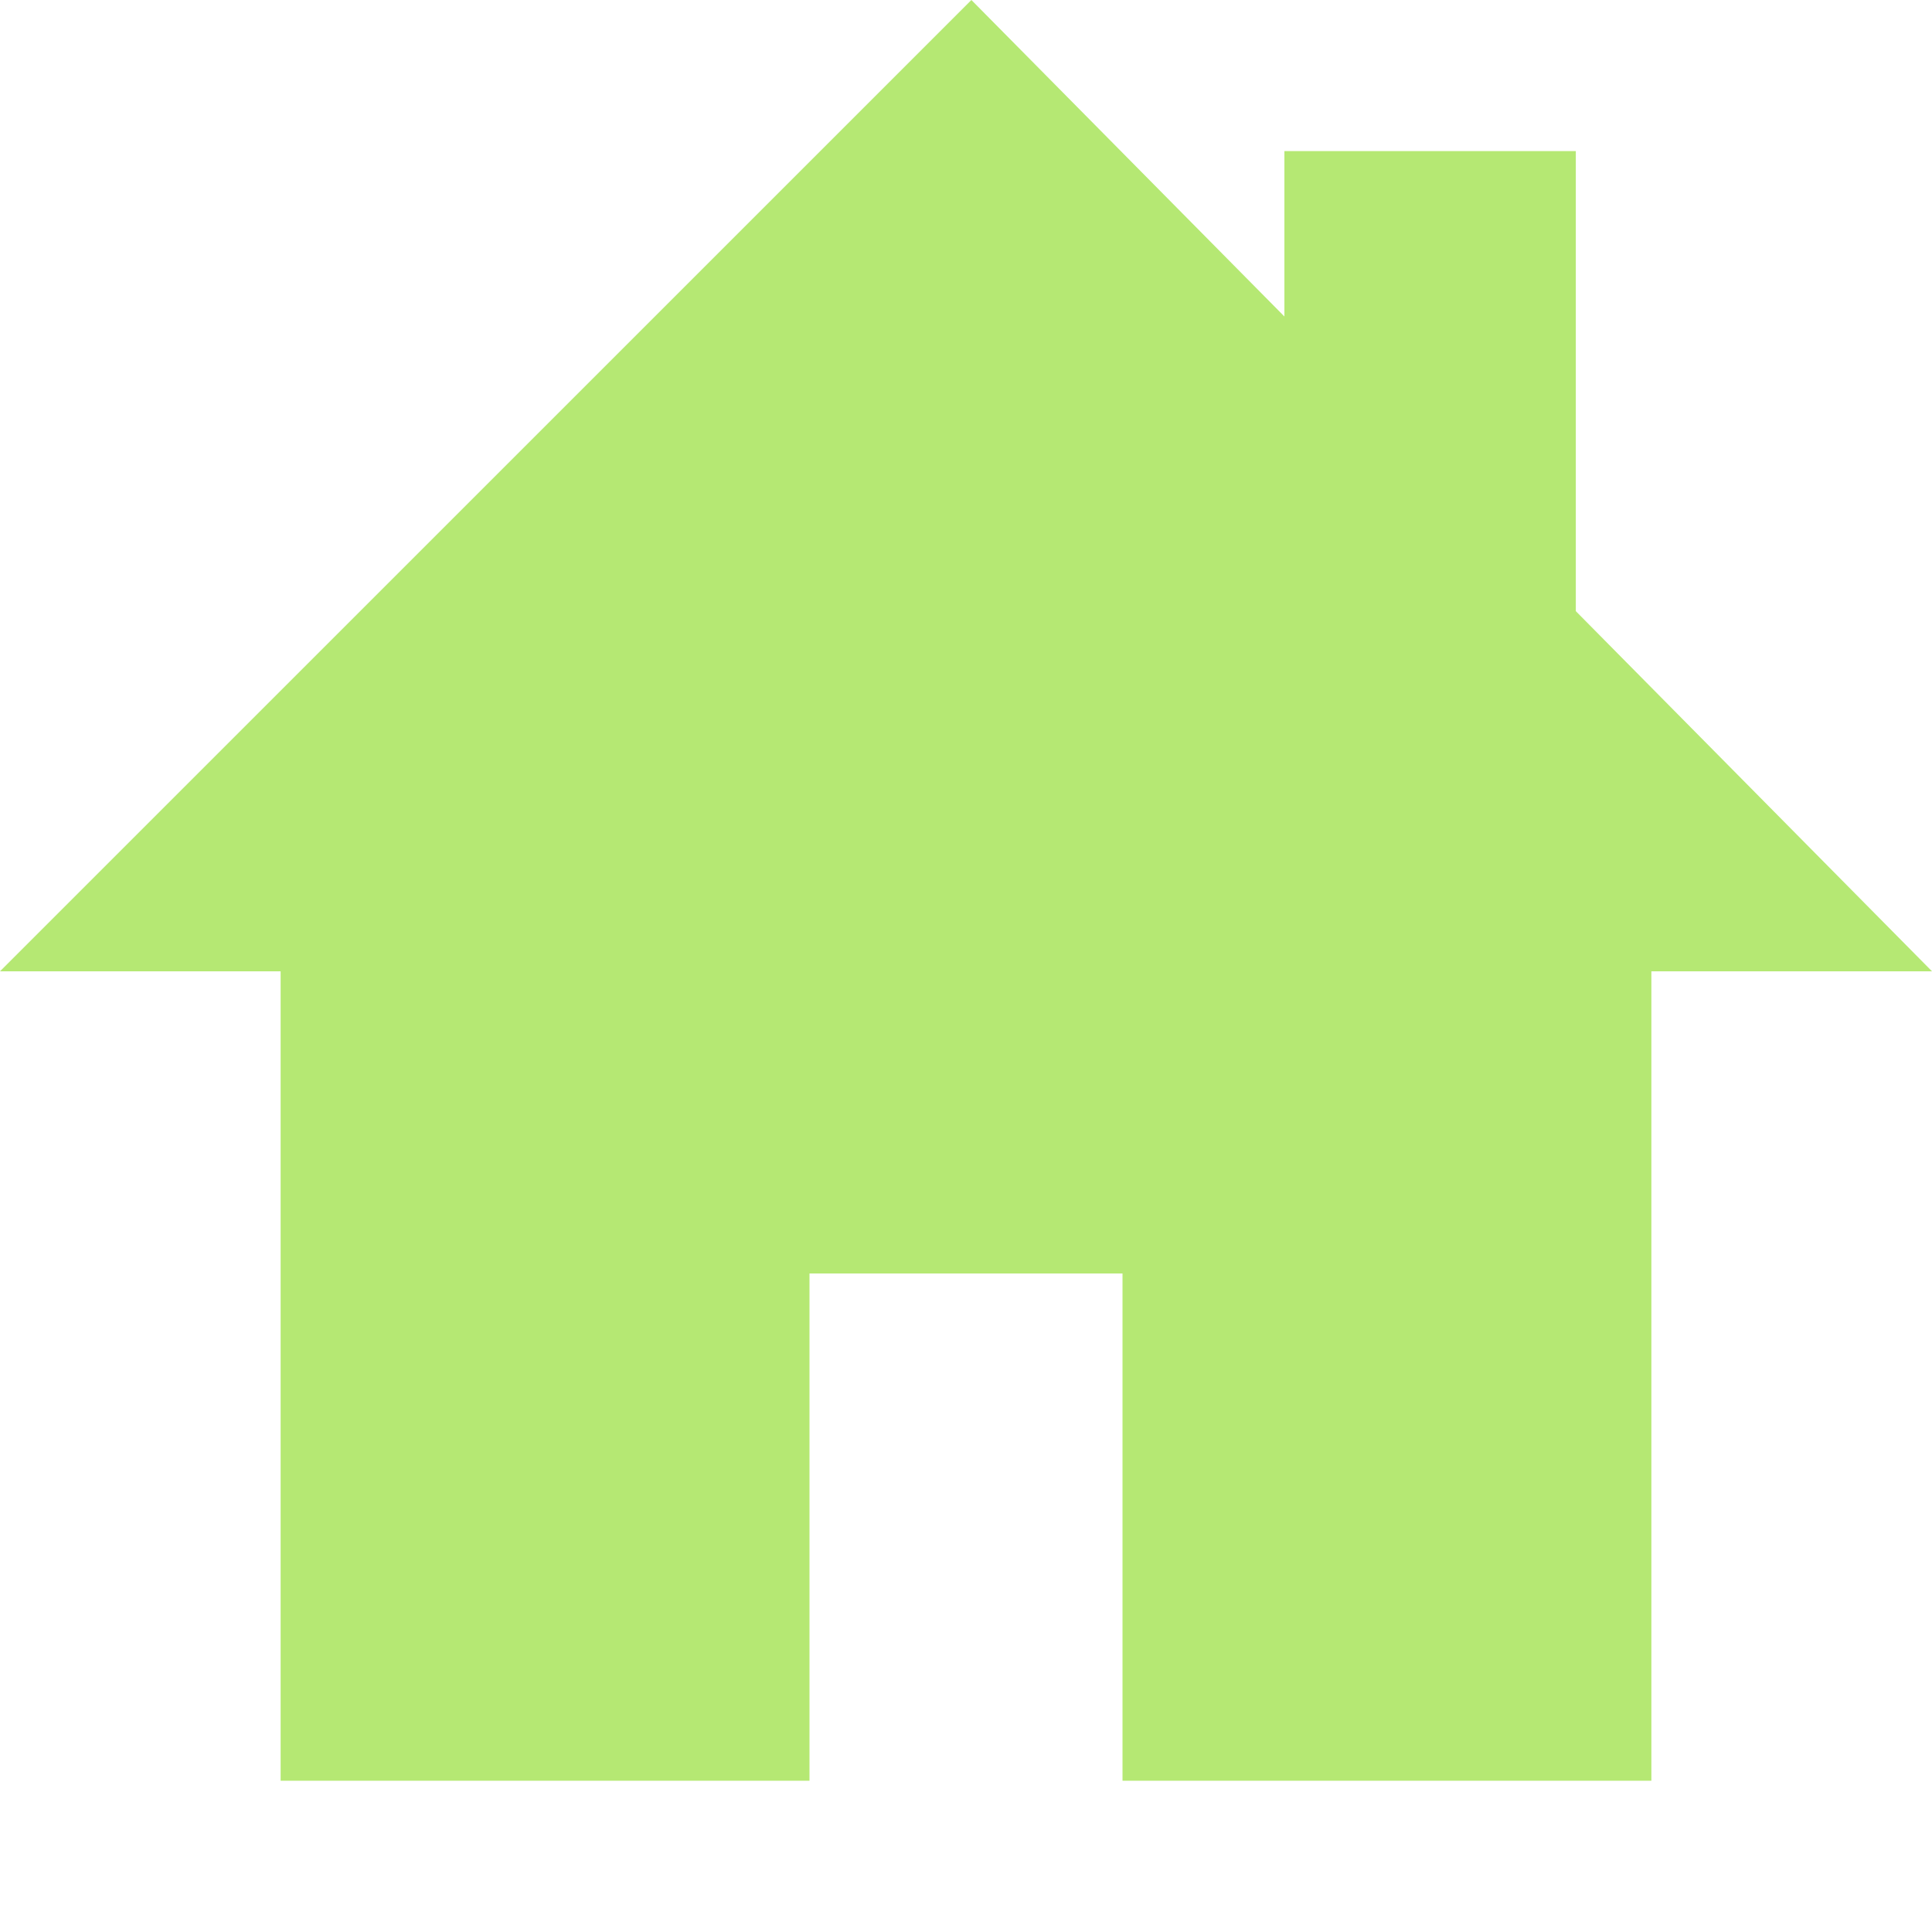
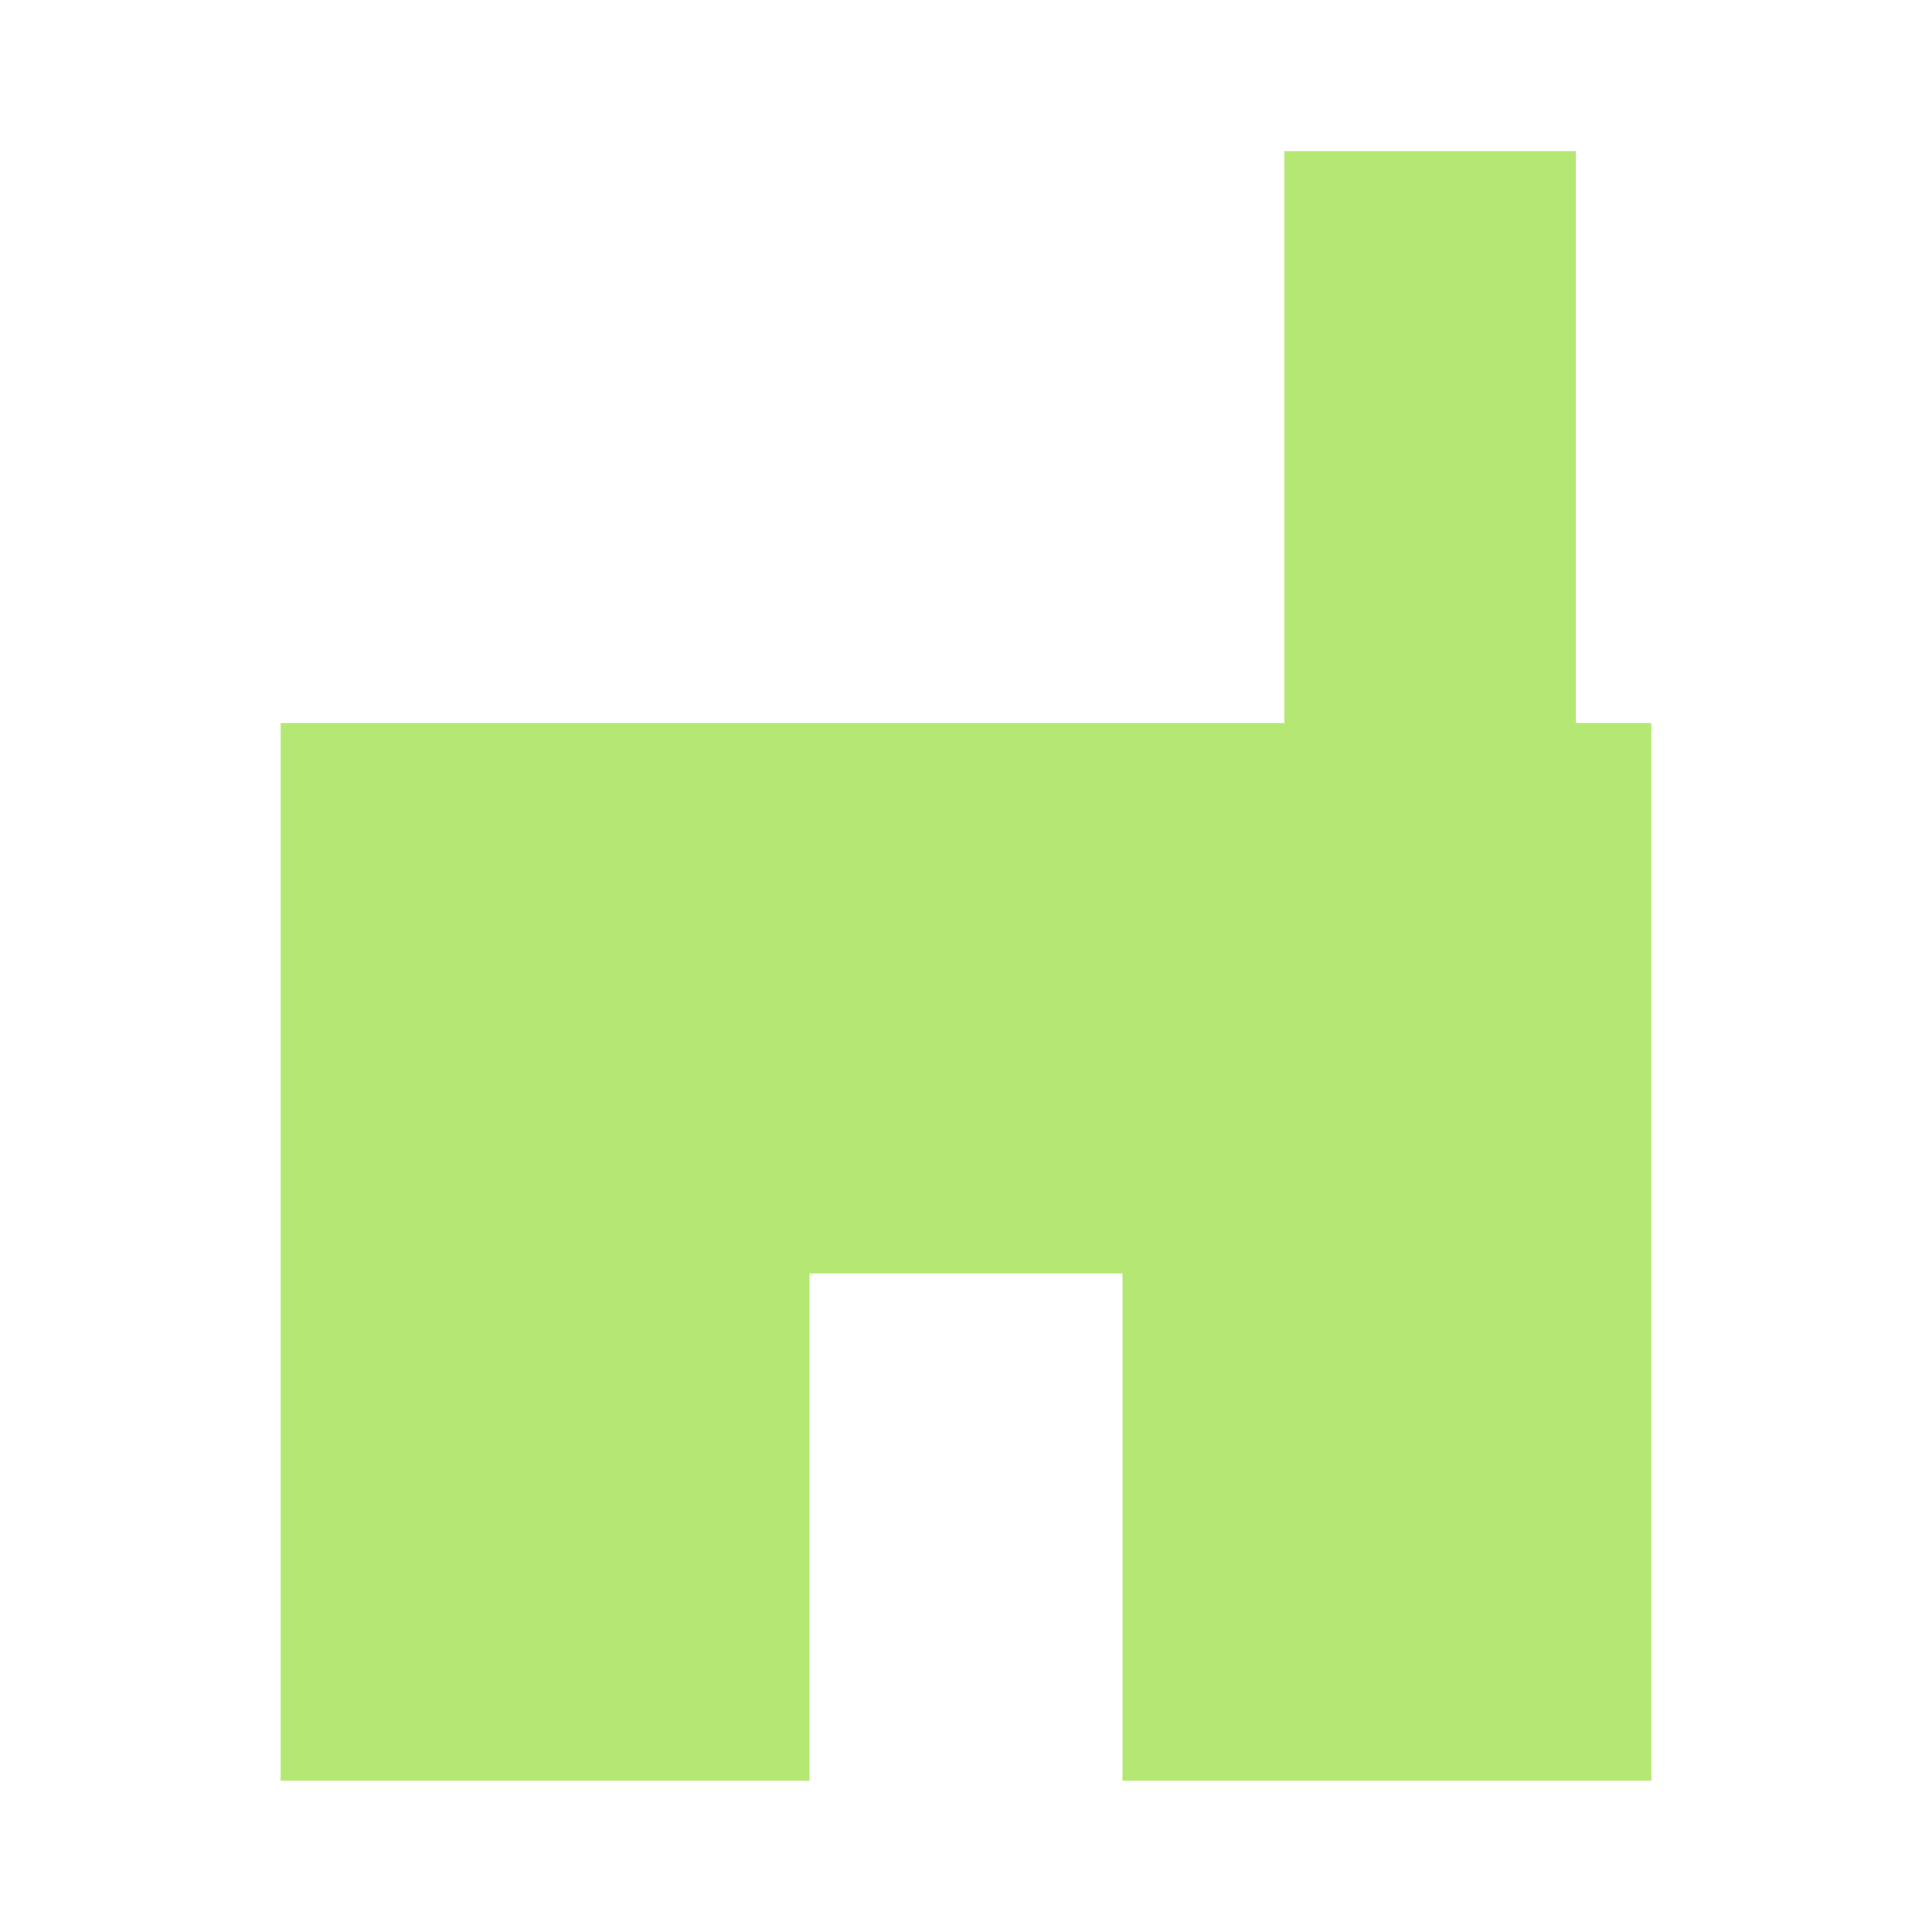
<svg xmlns="http://www.w3.org/2000/svg" version="1.1" id="Ebene_1" x="0px" y="0px" viewBox="0 0 17.9 17.8" style="enable-background:new 0 0 17.9 17.8;" xml:space="preserve">
  <style type="text/css">
	.st0{fill:#B5E873;}
</style>
-   <polygon class="st0" points="9,0 0,9 17.9,9 " />
  <polygon class="st0" points="2.6,6.7 2.6,16.5 7.5,16.5 7.5,11.8 10.4,11.8 10.4,16.5 15.3,16.5 15.3,6.7 " />
  <rect x="11.9" y="1.4" class="st0" width="2.7" height="6" />
</svg>